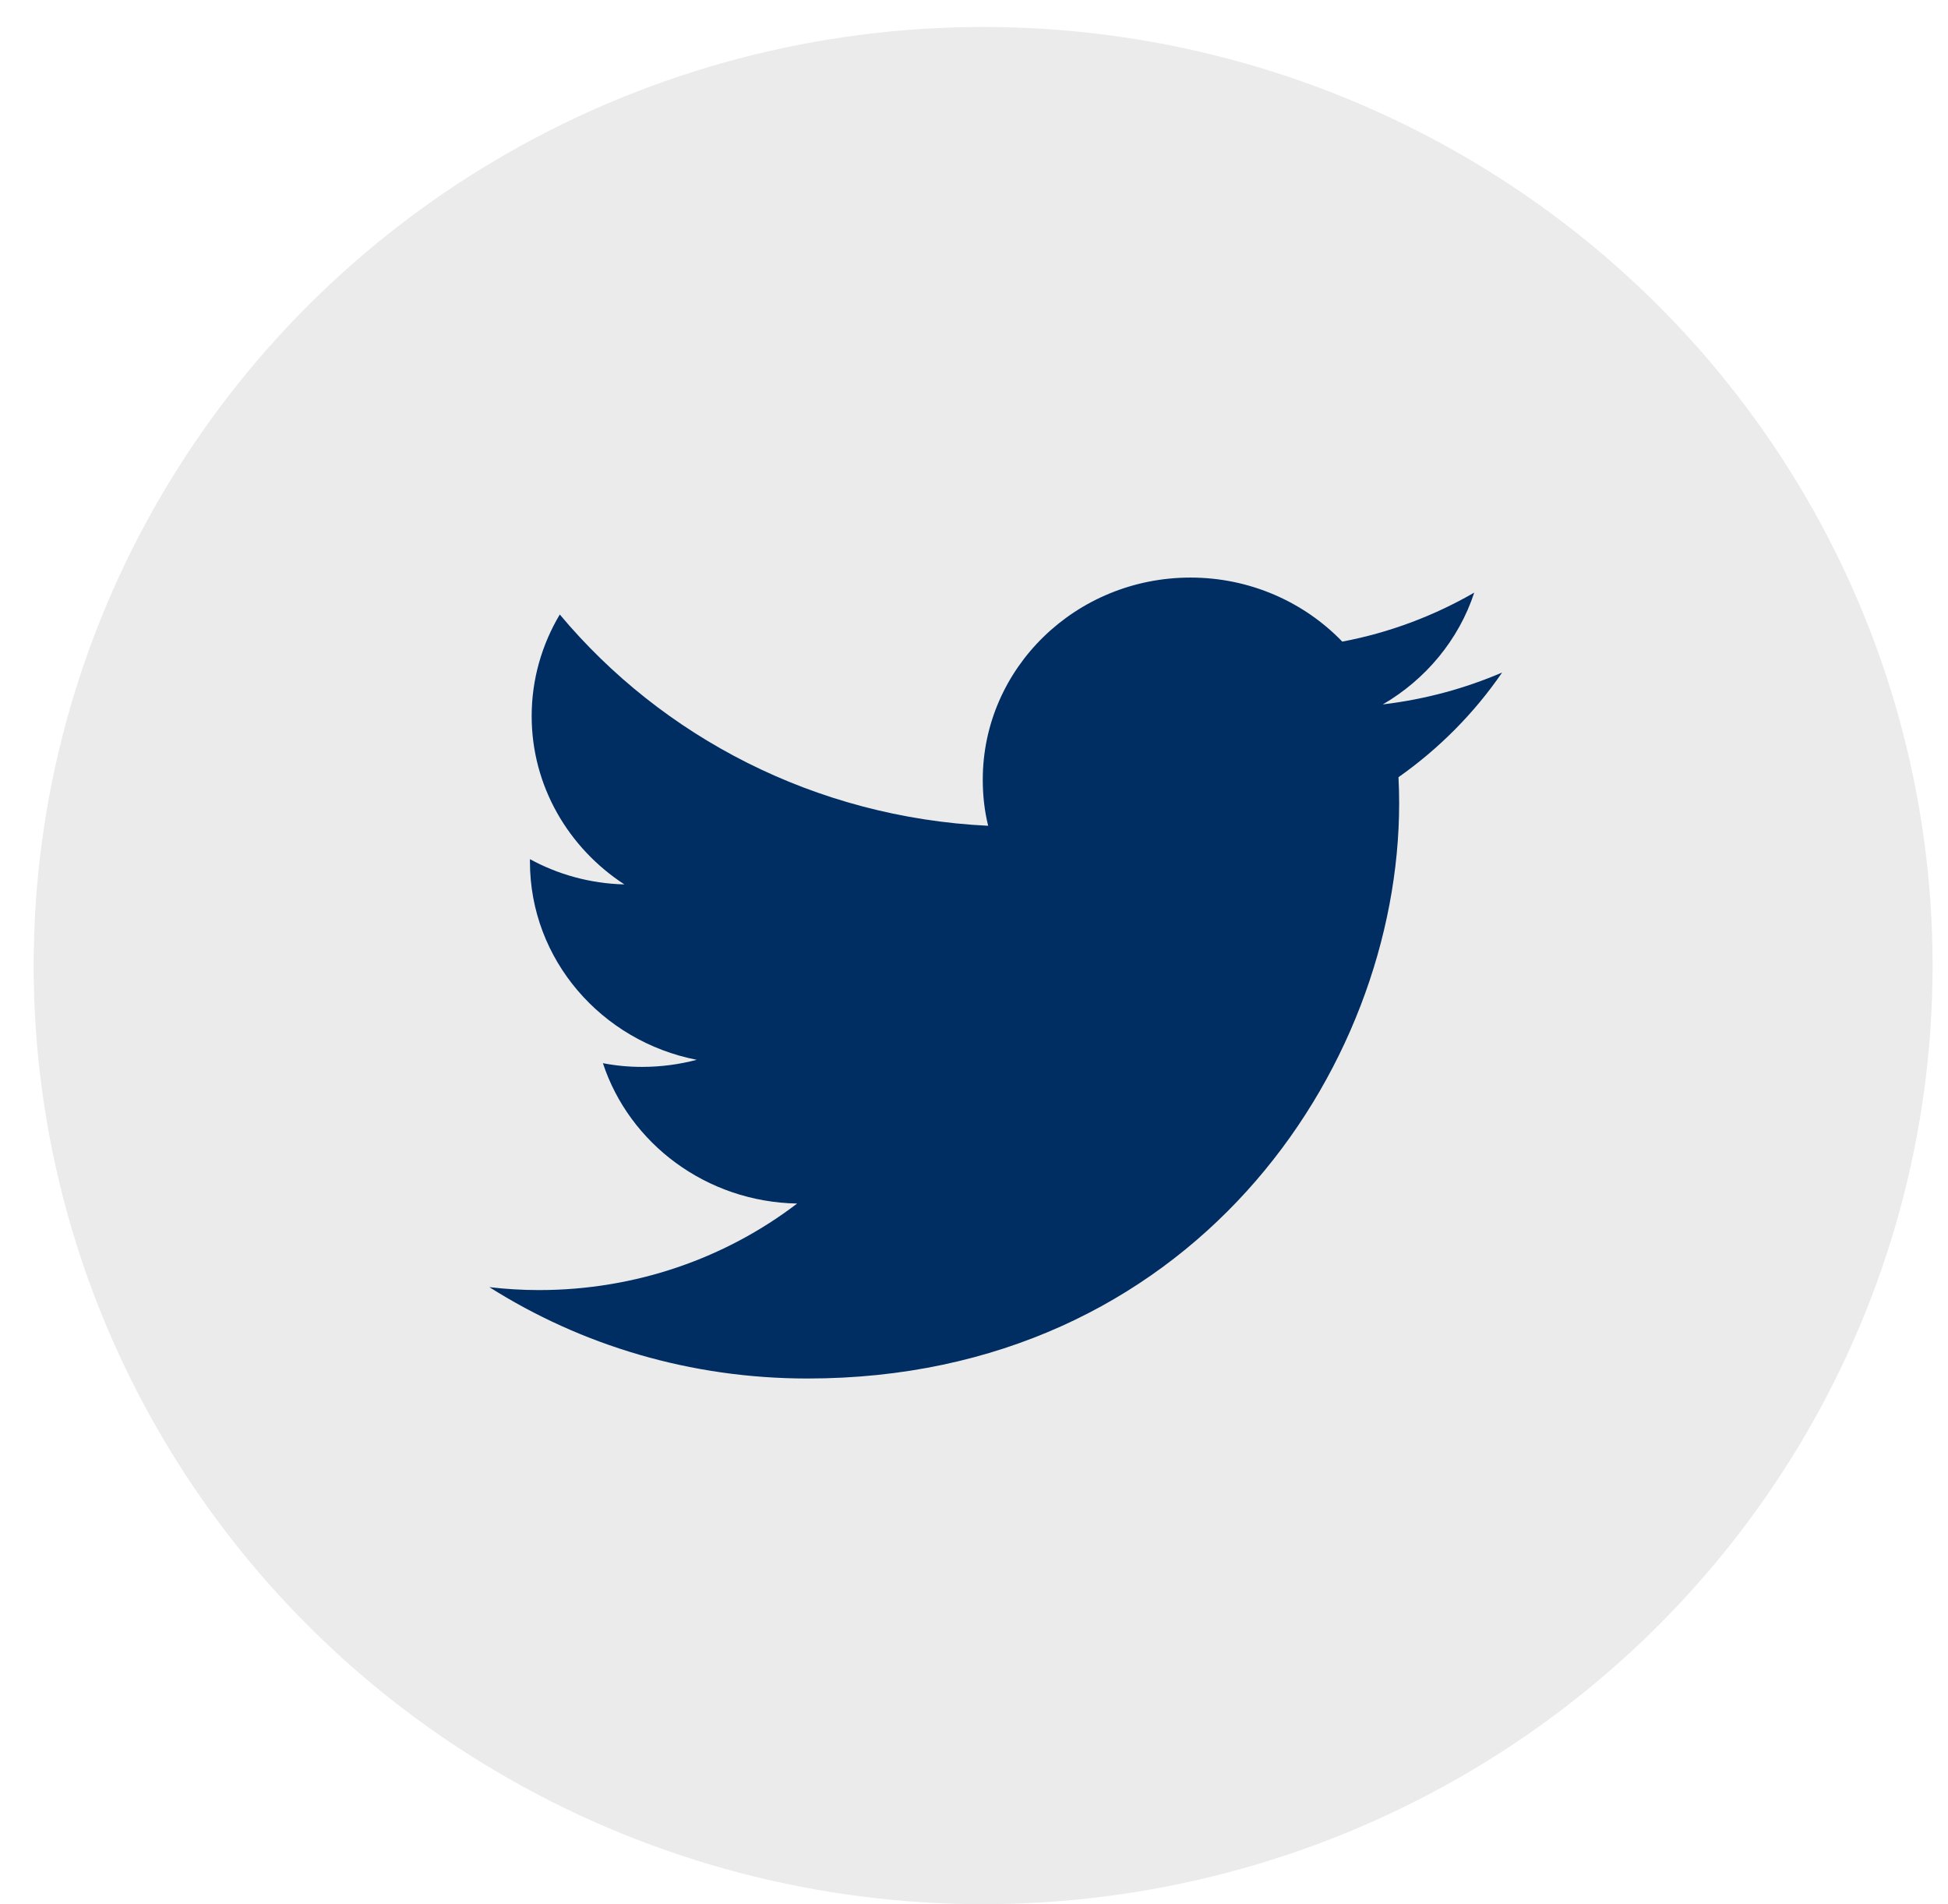
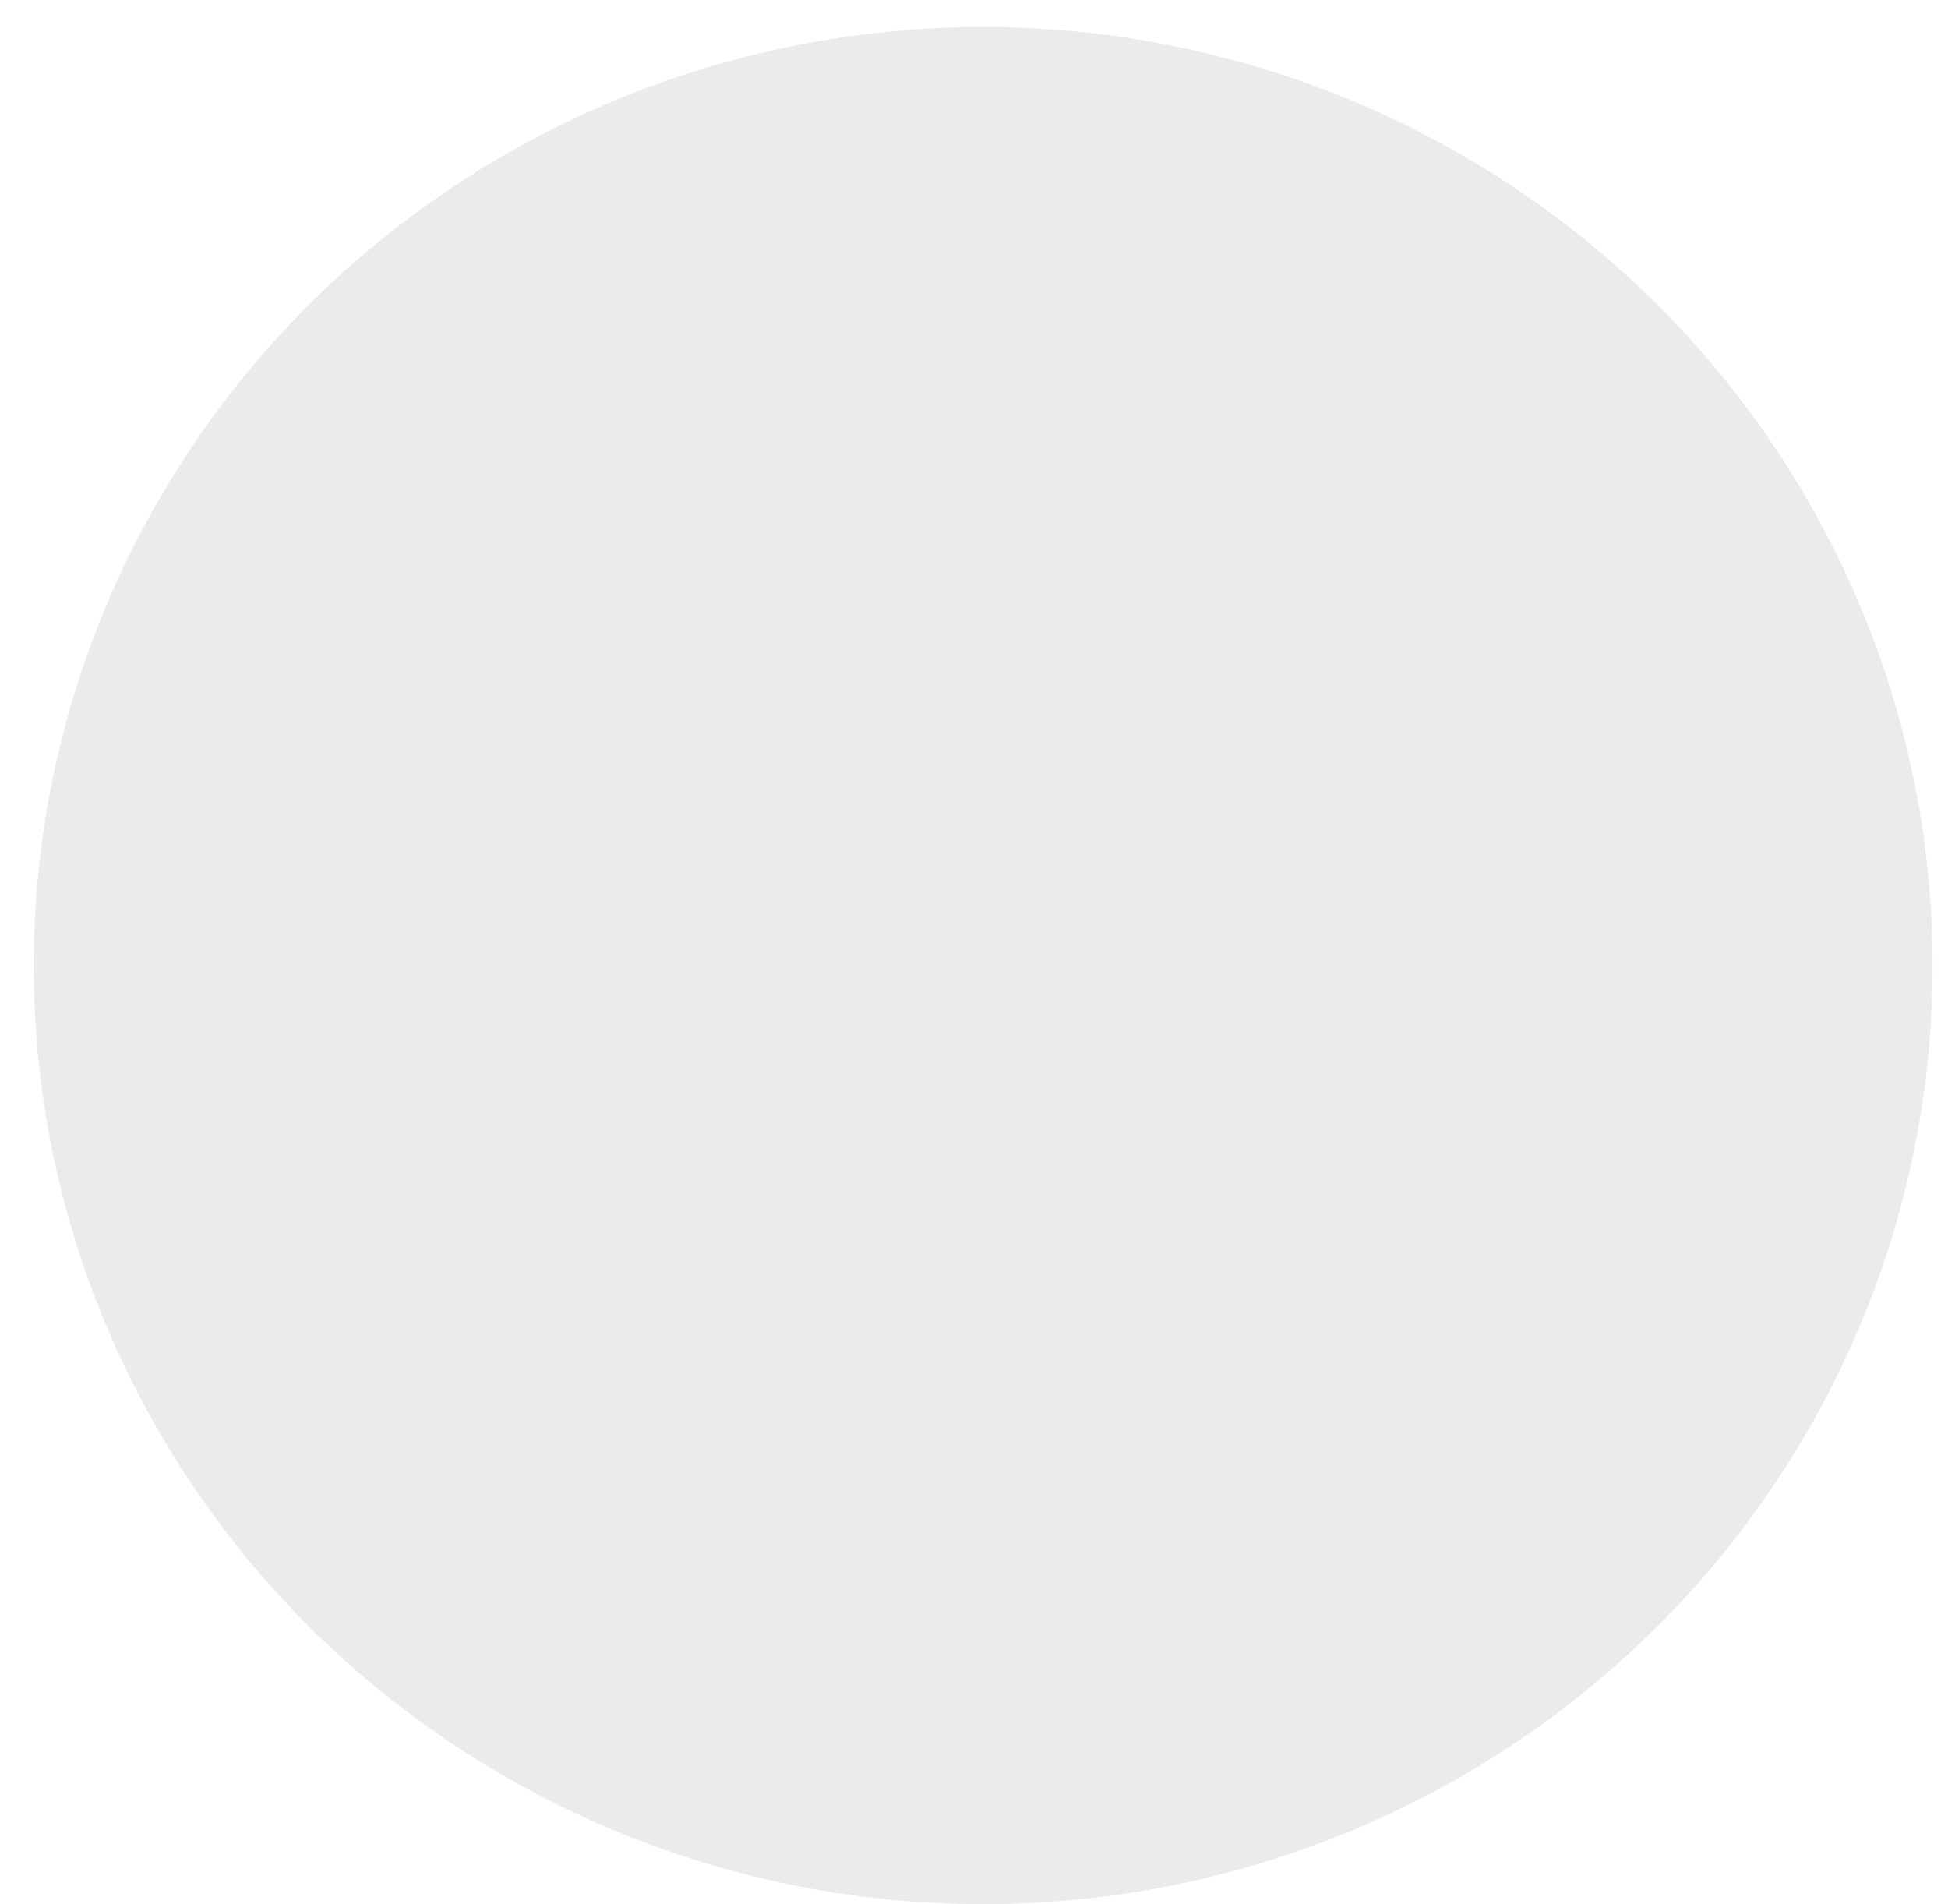
<svg xmlns="http://www.w3.org/2000/svg" width="44" height="43" viewBox="0 0 44 43" fill="none">
  <ellipse cx="22.206" cy="21.805" rx="21.446" ry="21.196" fill="black" fill-opacity="0.08" />
-   <path fill-rule="evenodd" clip-rule="evenodd" d="M33.929 15.187C33.086 15.549 32.184 15.794 31.234 15.907C32.204 15.342 32.95 14.447 33.299 13.383C32.393 13.905 31.389 14.287 30.318 14.489C29.46 13.599 28.238 13.043 26.891 13.043C24.297 13.043 22.198 15.088 22.198 17.608C22.198 17.966 22.237 18.314 22.32 18.648C18.417 18.46 14.956 16.642 12.644 13.877C12.242 14.551 12.009 15.337 12.009 16.171C12.009 17.754 12.843 19.152 14.103 19.972C13.327 19.953 12.6 19.746 11.97 19.402C11.97 19.421 11.97 19.44 11.97 19.459C11.97 21.672 13.589 23.514 15.737 23.933C15.344 24.037 14.927 24.093 14.501 24.093C14.2 24.093 13.904 24.065 13.618 24.009C14.214 25.822 15.95 27.141 18.005 27.179C16.401 28.403 14.374 29.133 12.174 29.133C11.796 29.133 11.422 29.11 11.054 29.067C13.124 30.377 15.591 31.13 18.238 31.13C26.881 31.13 31.603 24.174 31.603 18.14C31.603 17.942 31.598 17.744 31.588 17.551C32.504 16.906 33.299 16.105 33.929 15.187Z" fill="#002D62" />
</svg>